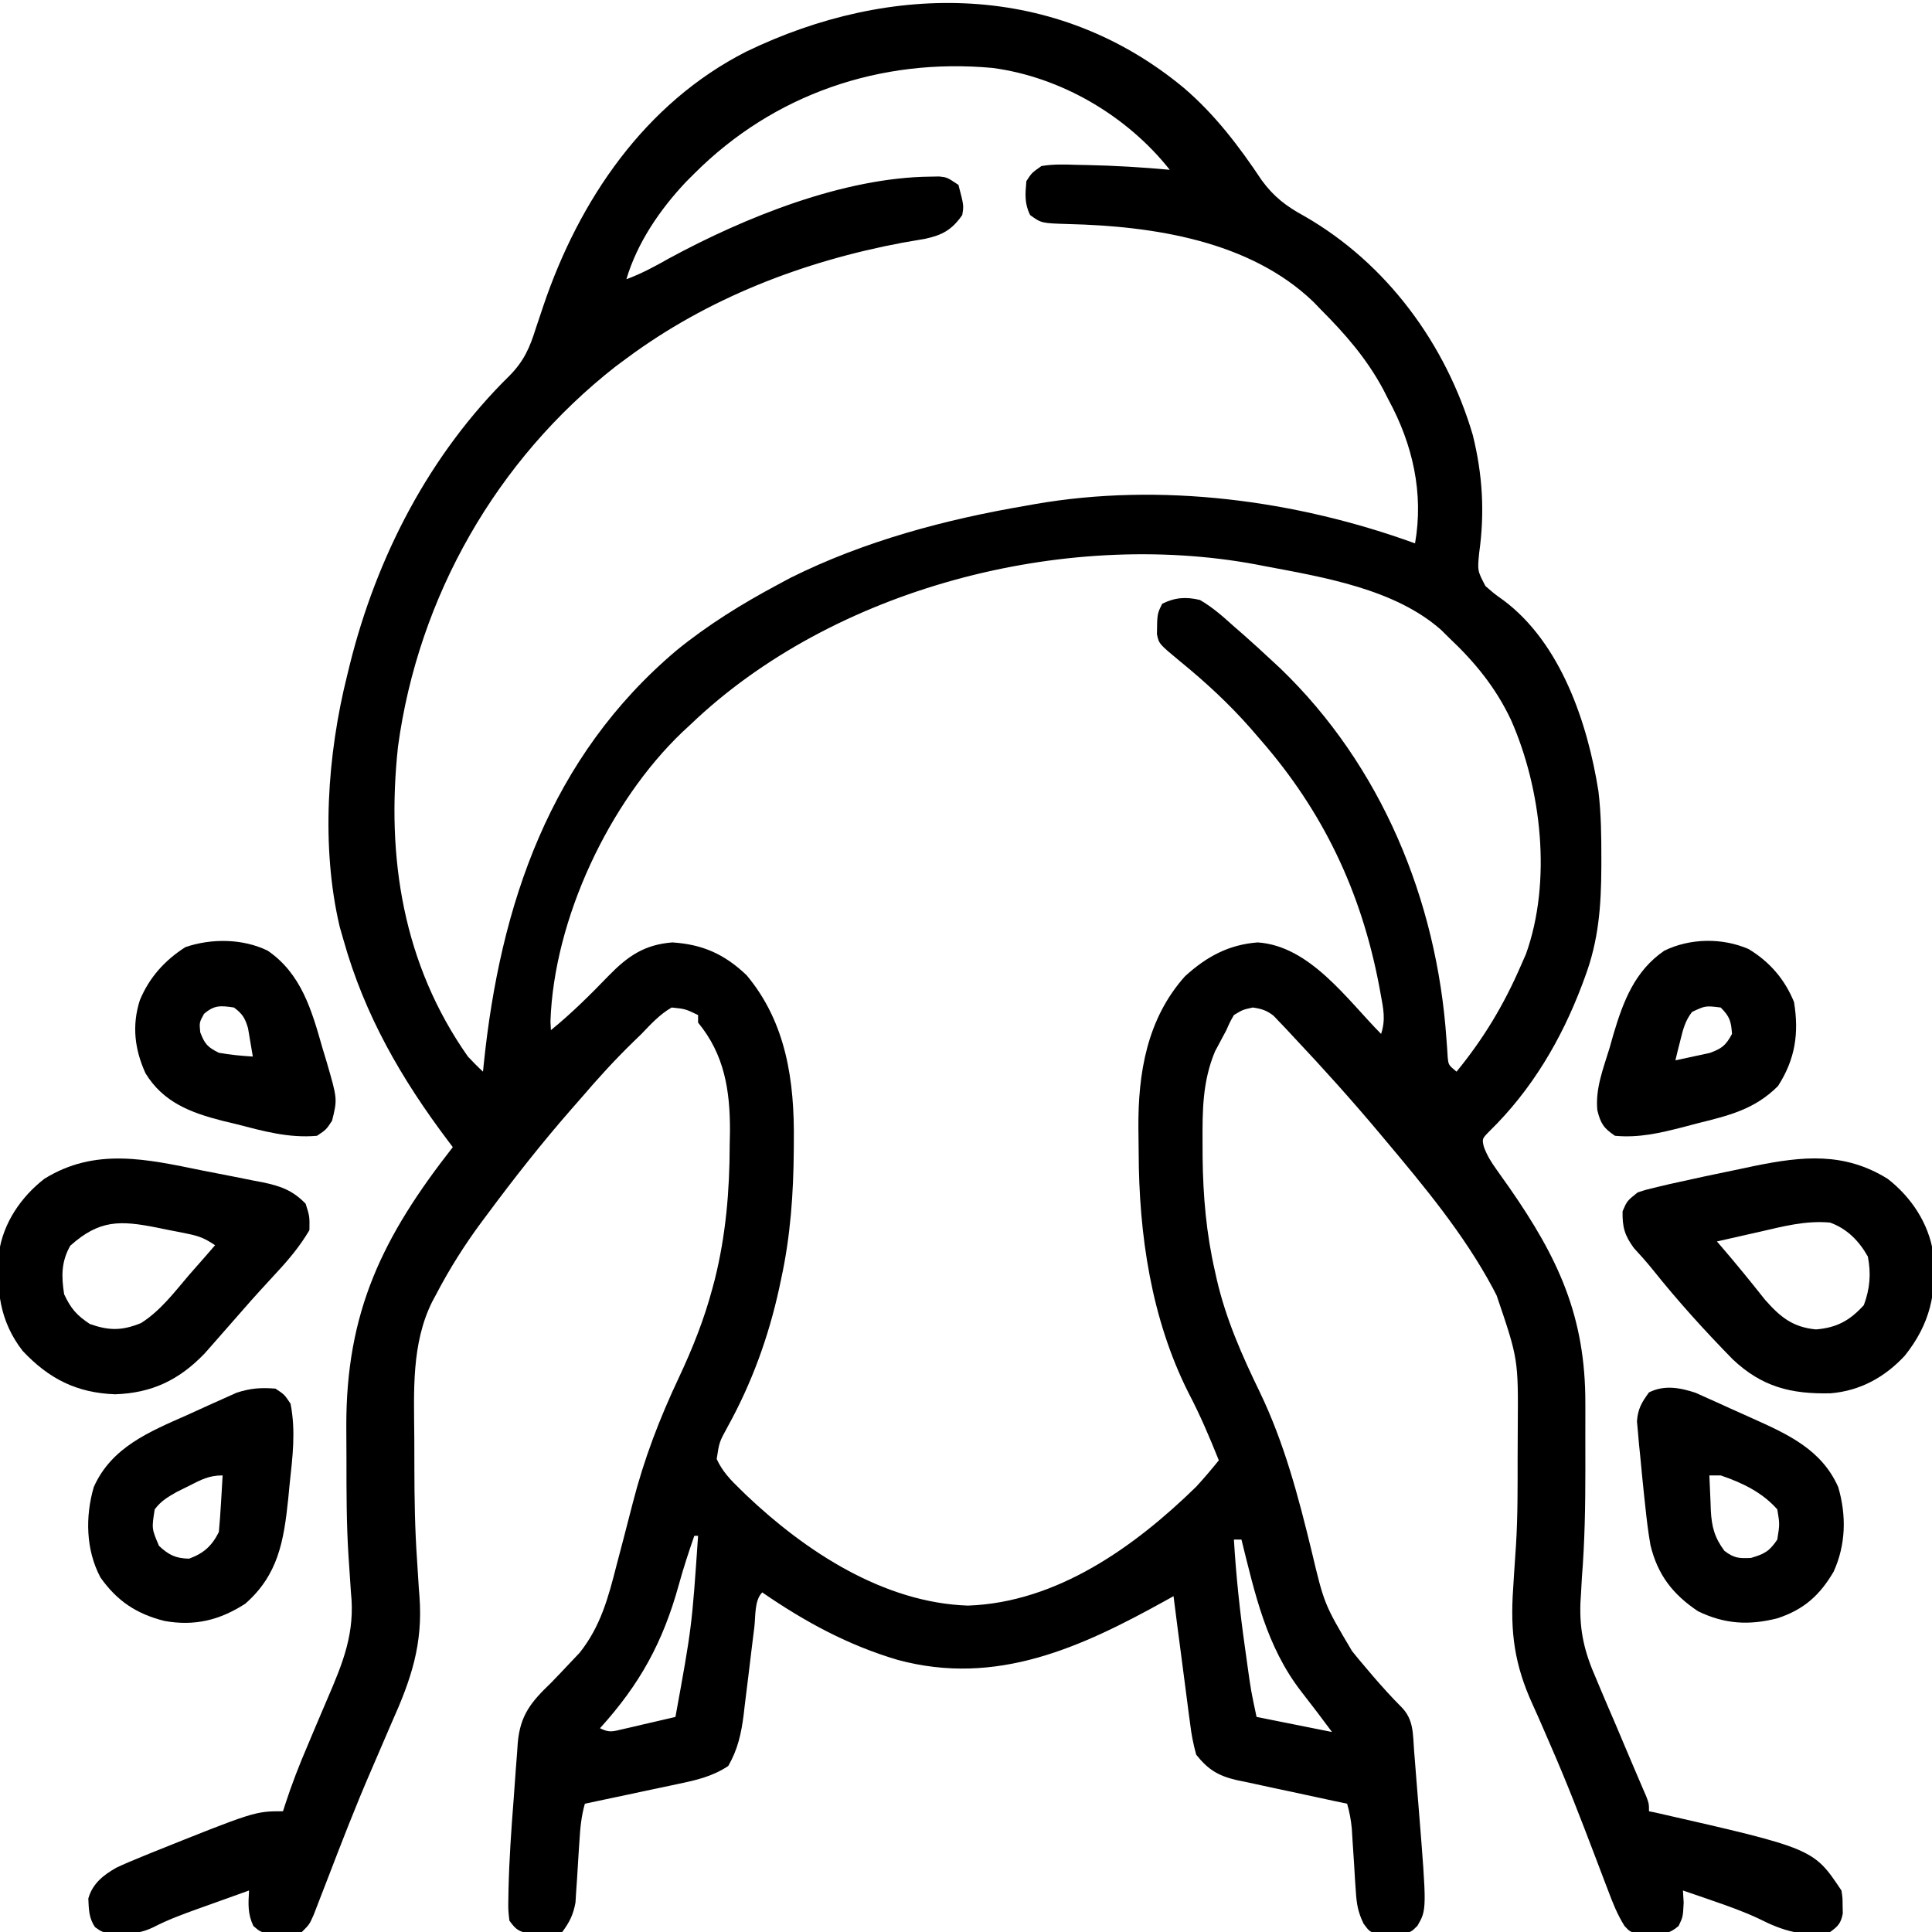
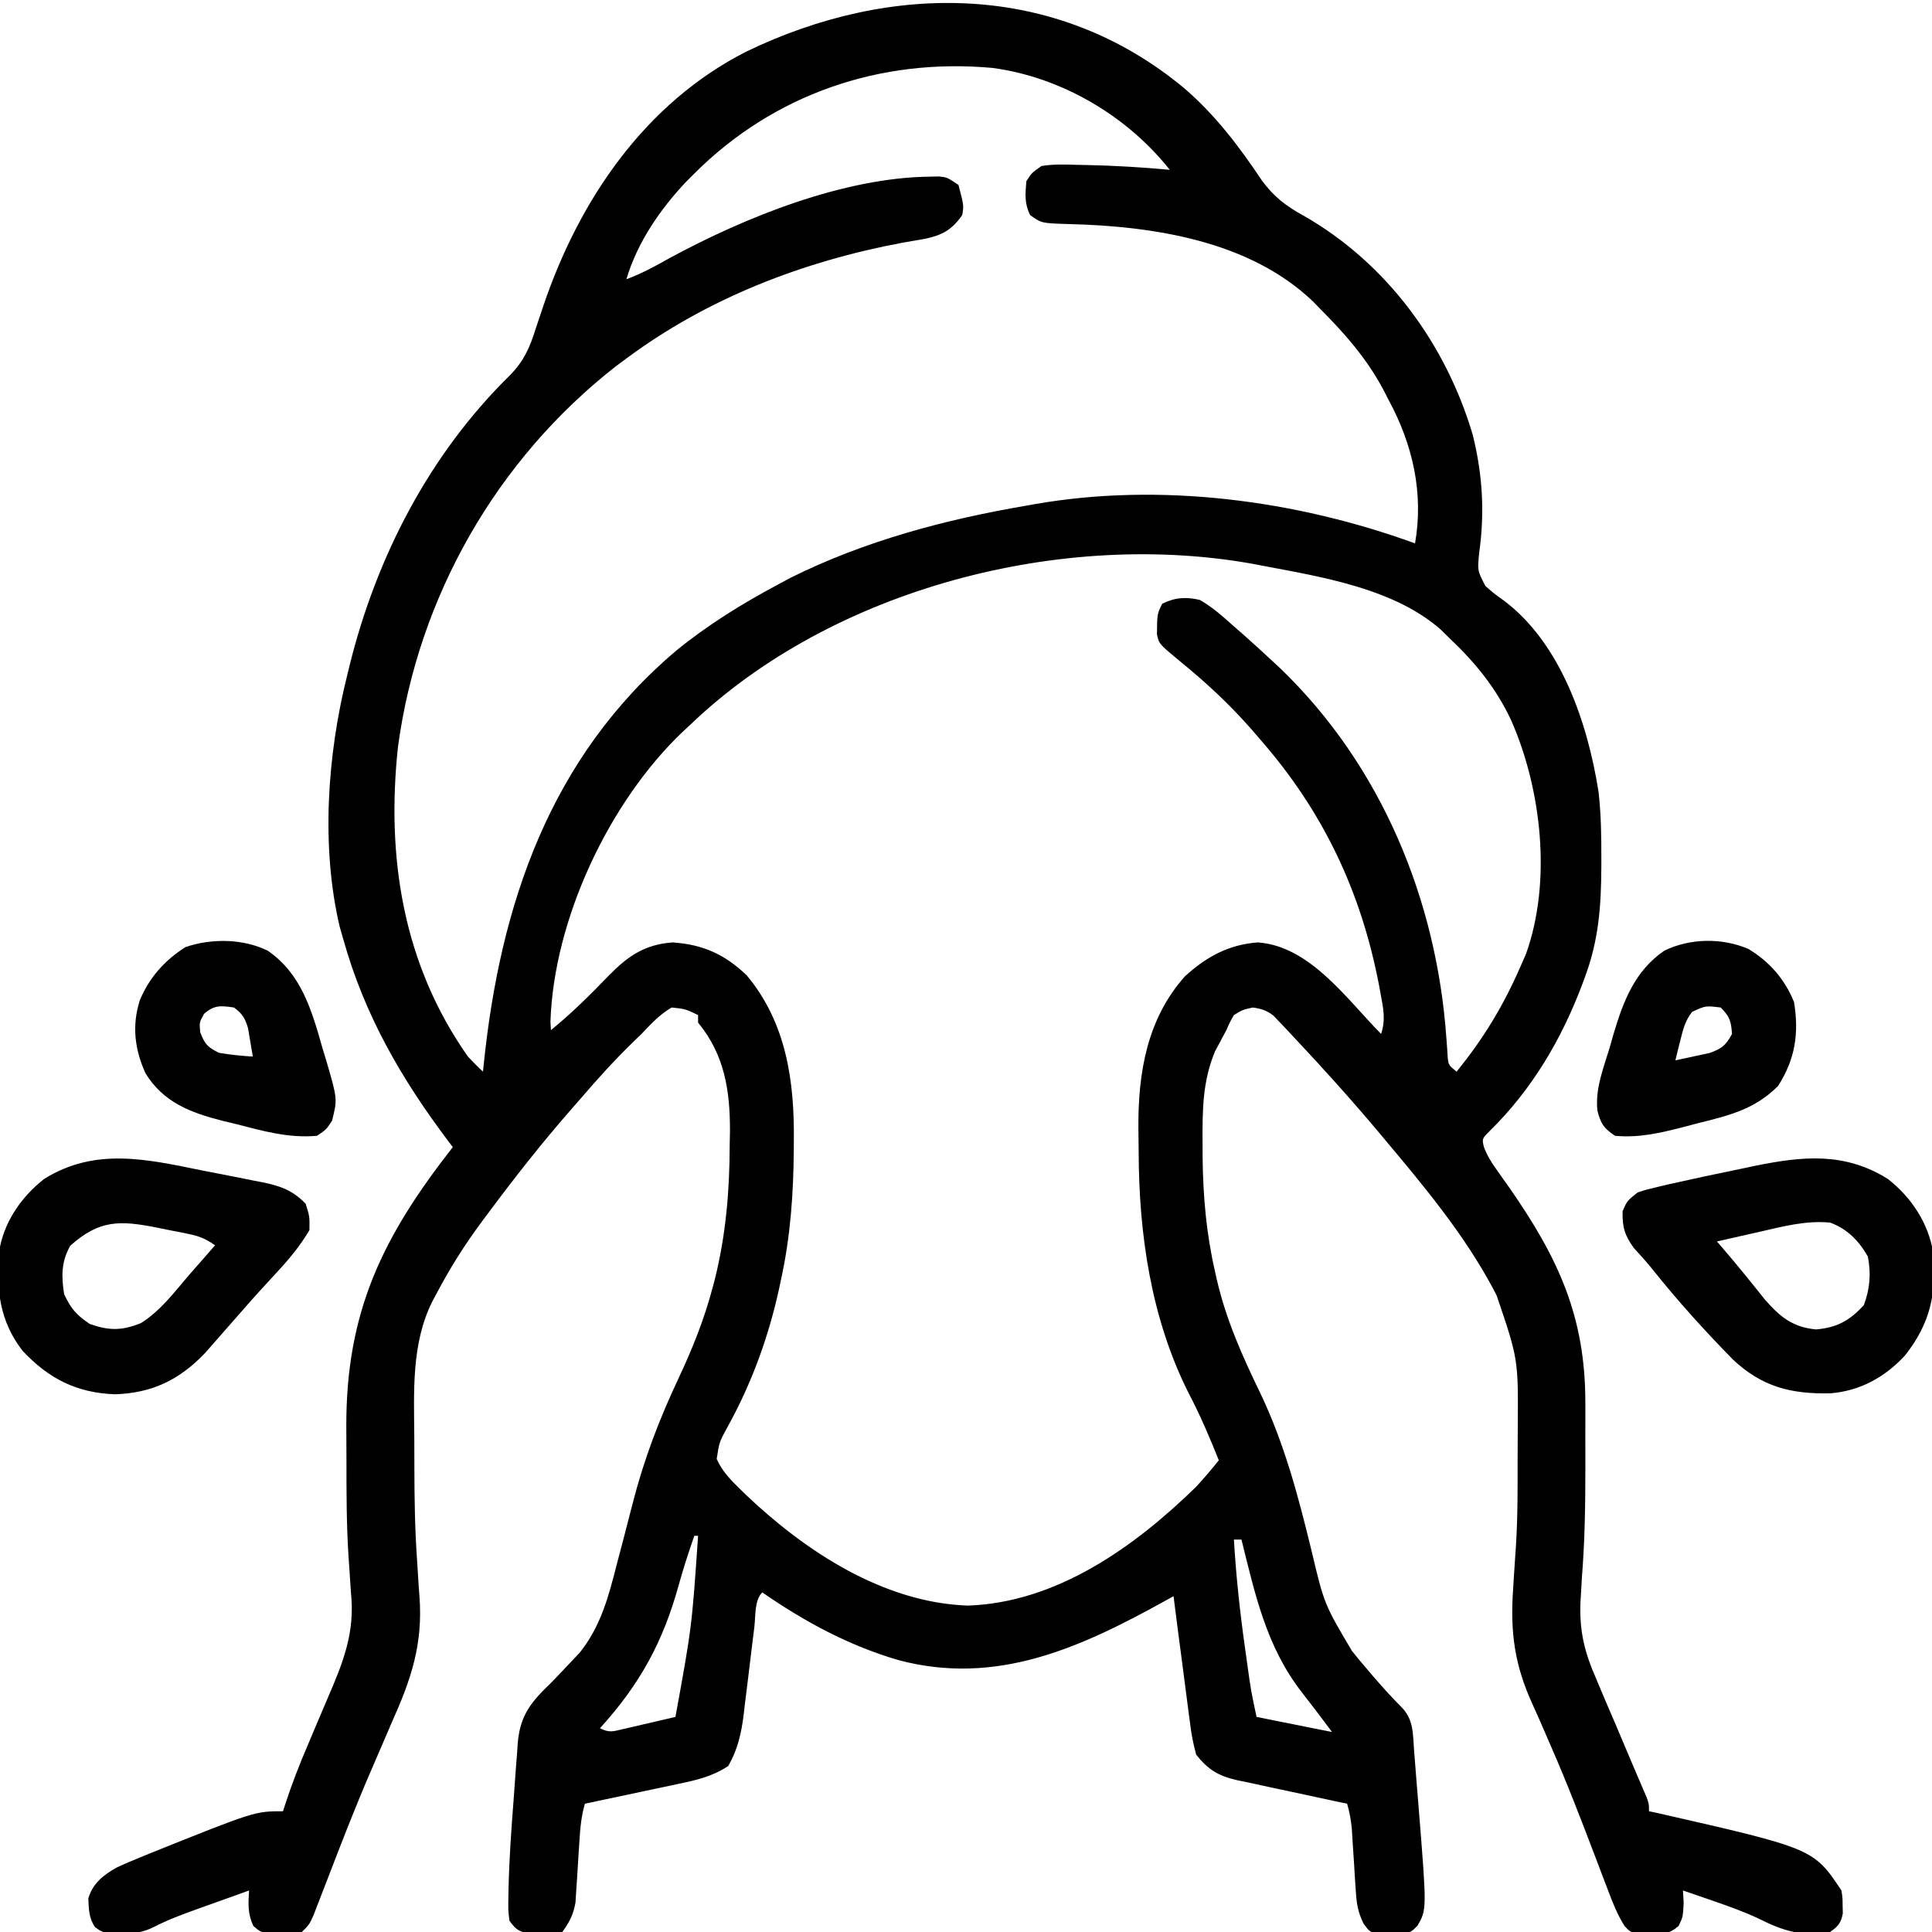
<svg xmlns="http://www.w3.org/2000/svg" width="512" height="512">
  <path d="M0 0 C8.26 7.072 14.628 15.478 20.645 24.496 C23.831 28.845 27.154 31.371 31.875 33.938 C53.764 46.476 69.477 67.919 76.562 92 C79.155 102.498 79.748 112.469 78.25 123.188 C77.778 127.924 77.778 127.924 79.902 131.984 C82.18 133.98 82.18 133.98 84.711 135.789 C99.942 147.177 107.003 168.388 109.853 186.373 C110.573 192.388 110.634 198.385 110.625 204.438 C110.624 205.097 110.623 205.757 110.622 206.437 C110.577 216.835 109.914 225.923 106.25 235.688 C106.014 236.327 105.778 236.967 105.535 237.626 C100.029 252.215 92.163 265.533 80.988 276.453 C78.999 278.47 78.999 278.47 79.477 280.578 C80.336 282.922 81.422 284.643 82.875 286.672 C83.413 287.434 83.95 288.197 84.504 288.982 C85.368 290.198 85.368 290.198 86.25 291.438 C99.213 310.089 106.437 325.571 106.383 348.629 C106.384 350.018 106.384 350.018 106.386 351.435 C106.386 353.385 106.385 355.336 106.38 357.286 C106.375 360.218 106.38 363.149 106.387 366.08 C106.39 375.689 106.233 385.224 105.464 394.804 C105.358 396.727 105.358 396.727 105.25 398.688 C105.194 399.595 105.138 400.502 105.081 401.436 C104.813 408.987 106.161 414.541 109.188 421.414 C109.787 422.846 109.787 422.846 110.398 424.308 C111.662 427.318 112.955 430.315 114.25 433.312 C115.539 436.348 116.821 439.386 118.102 442.424 C118.897 444.306 119.698 446.184 120.506 448.06 C120.866 448.902 121.226 449.744 121.598 450.612 C122.077 451.723 122.077 451.723 122.567 452.857 C123.25 454.688 123.25 454.688 123.25 456.688 C123.849 456.811 124.449 456.935 125.066 457.062 C166.838 466.57 166.838 466.57 174.25 477.688 C174.551 479.625 174.551 479.625 174.562 481.688 C174.579 482.368 174.596 483.049 174.613 483.75 C174.129 486.332 173.38 487.166 171.25 488.688 C164.247 490.107 158.637 488.347 152.441 485.199 C148.408 483.289 144.277 481.832 140.062 480.375 C139.295 480.109 138.527 479.842 137.736 479.568 C135.909 478.937 134.08 478.312 132.25 477.688 C132.343 479.296 132.343 479.296 132.438 480.938 C132.25 484.688 132.25 484.688 131.094 487.094 C128.594 489.255 127.022 489.223 123.75 489.188 C122.311 489.203 122.311 489.203 120.844 489.219 C118.25 488.688 118.25 488.688 116.767 487.096 C114.87 484.084 113.627 480.935 112.387 477.617 C112.118 476.916 111.849 476.215 111.572 475.492 C110.688 473.184 109.812 470.874 108.938 468.562 C105.205 458.741 101.434 448.964 97.215 439.34 C96.565 437.838 95.915 436.336 95.265 434.834 C94.339 432.697 93.405 430.566 92.435 428.448 C87.597 417.883 86.442 409.245 87.25 397.688 C87.329 396.406 87.408 395.125 87.49 393.805 C87.658 391.197 87.833 388.589 88.014 385.982 C88.48 378.397 88.436 370.792 88.435 363.195 C88.438 360.427 88.456 357.659 88.475 354.891 C88.609 336.867 88.609 336.867 82.875 320 C82.53 319.335 82.185 318.67 81.829 317.984 C74.154 303.688 63.646 291.063 53.25 278.688 C52.739 278.078 52.229 277.468 51.703 276.84 C44.466 268.224 36.968 259.874 29.25 251.688 C28.535 250.918 27.819 250.148 27.082 249.355 C26.477 248.723 25.873 248.09 25.25 247.438 C24.755 246.917 24.26 246.396 23.75 245.859 C21.927 244.435 20.531 244.017 18.25 243.688 C15.583 244.271 15.583 244.271 13.25 245.688 C12.181 247.559 12.181 247.559 11.25 249.688 C10.92 250.301 10.59 250.915 10.25 251.547 C9.92 252.171 9.59 252.795 9.25 253.438 C8.92 254.051 8.59 254.665 8.25 255.297 C4.914 263.271 4.899 270.96 4.938 279.5 C4.942 280.789 4.947 282.079 4.952 283.407 C5.078 293.755 5.928 303.605 8.25 313.688 C8.476 314.704 8.476 314.704 8.706 315.742 C11.15 326.325 15.417 335.95 20.152 345.7 C26.603 359.129 30.303 373.183 33.805 387.588 C37.182 401.807 37.182 401.807 44.562 414.25 C45.163 414.987 45.764 415.725 46.383 416.484 C46.999 417.211 47.615 417.938 48.25 418.688 C48.866 419.415 49.482 420.142 50.117 420.891 C52.545 423.704 54.997 426.434 57.625 429.062 C60.946 432.383 60.658 436.255 61.004 440.703 C61.069 441.511 61.134 442.318 61.201 443.15 C61.339 444.868 61.474 446.586 61.607 448.305 C61.808 450.886 62.02 453.466 62.232 456.047 C64.377 482.741 64.377 482.741 61.895 487.028 C60.25 488.688 60.25 488.688 57.656 489.254 C56.697 489.253 55.738 489.251 54.75 489.25 C53.791 489.272 52.832 489.294 51.844 489.316 C49.25 488.688 49.25 488.688 47.631 486.512 C46.129 483.44 45.765 481.269 45.555 477.871 C45.441 476.23 45.441 476.23 45.324 474.557 C45.258 473.424 45.193 472.292 45.125 471.125 C44.979 468.874 44.831 466.622 44.68 464.371 C44.591 462.879 44.591 462.879 44.5 461.357 C44.281 459.023 43.896 456.934 43.25 454.688 C42.216 454.471 41.182 454.255 40.116 454.032 C36.264 453.222 32.417 452.387 28.571 451.544 C26.909 451.184 25.246 450.83 23.581 450.483 C21.181 449.981 18.788 449.456 16.395 448.926 C15.285 448.702 15.285 448.702 14.153 448.474 C9.167 447.336 6.421 445.698 3.25 441.688 C2.462 438.78 1.966 436.27 1.625 433.312 C1.514 432.502 1.404 431.691 1.29 430.856 C1.052 429.092 0.825 427.327 0.606 425.561 C0.224 422.479 -0.185 419.402 -0.598 416.324 C-1.337 410.781 -2.052 405.236 -2.75 399.688 C-3.43 400.066 -4.11 400.445 -4.81 400.834 C-27.297 413.304 -49.659 423.625 -75.794 416.592 C-88.986 412.708 -100.473 406.458 -111.75 398.688 C-113.836 400.773 -113.496 404.971 -113.836 407.852 C-114.047 409.548 -114.257 411.245 -114.469 412.941 C-114.798 415.62 -115.123 418.299 -115.442 420.979 C-115.752 423.563 -116.074 426.145 -116.398 428.727 C-116.489 429.519 -116.58 430.31 -116.673 431.126 C-117.313 436.136 -118.224 440.275 -120.75 444.688 C-124.925 447.493 -129.464 448.509 -134.336 449.512 C-135.389 449.738 -135.389 449.738 -136.463 449.97 C-138.682 450.446 -140.903 450.911 -143.125 451.375 C-144.639 451.698 -146.154 452.021 -147.668 452.346 C-151.36 453.135 -155.054 453.914 -158.75 454.688 C-159.682 457.927 -159.979 461.01 -160.18 464.371 C-160.253 465.464 -160.327 466.556 -160.402 467.682 C-160.55 469.973 -160.691 472.265 -160.824 474.557 C-160.938 476.197 -160.938 476.197 -161.055 477.871 C-161.147 479.365 -161.147 479.365 -161.242 480.888 C-161.823 484.088 -162.813 486.087 -164.75 488.688 C-167.344 489.281 -167.344 489.281 -170.25 489.188 C-171.209 489.177 -172.168 489.167 -173.156 489.156 C-176.214 488.604 -176.947 488.182 -178.75 485.688 C-179.089 482.803 -179.089 482.803 -179.02 479.227 C-179.008 478.573 -178.997 477.919 -178.985 477.246 C-178.8 469.349 -178.251 461.468 -177.633 453.595 C-177.435 451.032 -177.257 448.467 -177.08 445.902 C-176.954 444.255 -176.827 442.608 -176.699 440.961 C-176.649 440.203 -176.599 439.444 -176.547 438.663 C-175.922 431.221 -172.993 427.713 -167.75 422.688 C-166.047 420.932 -164.359 419.161 -162.688 417.375 C-161.851 416.492 -161.014 415.609 -160.152 414.699 C-154.542 407.666 -152.509 399.931 -150.312 391.312 C-149.699 388.984 -149.086 386.656 -148.473 384.328 C-147.662 381.214 -146.855 378.1 -146.058 374.982 C-143.06 363.29 -138.977 352.654 -133.834 341.745 C-130.199 333.997 -127.142 326.346 -124.938 318.062 C-124.743 317.336 -124.548 316.609 -124.347 315.86 C-121.393 304.072 -120.388 292.248 -120.375 280.125 C-120.351 278.914 -120.326 277.703 -120.301 276.455 C-120.266 265.66 -121.762 256.158 -128.75 247.688 C-128.75 247.028 -128.75 246.368 -128.75 245.688 C-132.139 244.061 -132.139 244.061 -135.75 243.688 C-138.907 245.503 -141.243 248.073 -143.75 250.688 C-144.496 251.412 -145.243 252.136 -146.012 252.883 C-150.857 257.605 -155.359 262.546 -159.75 267.688 C-160.631 268.693 -161.512 269.699 -162.395 270.703 C-170.271 279.717 -177.623 289.072 -184.75 298.688 C-185.185 299.269 -185.619 299.85 -186.067 300.449 C-190.638 306.602 -194.644 312.962 -198.188 319.75 C-198.518 320.362 -198.848 320.975 -199.189 321.606 C-204.775 332.791 -204.039 345.481 -203.956 357.658 C-203.938 360.418 -203.935 363.178 -203.936 365.938 C-203.919 373.964 -203.795 381.944 -203.238 389.953 C-203.075 392.531 -202.913 395.109 -202.75 397.688 C-202.696 398.359 -202.643 399.03 -202.588 399.722 C-201.635 412.417 -204.78 421.693 -209.938 433.188 C-210.668 434.874 -211.394 436.563 -212.118 438.253 C-213.225 440.838 -214.334 443.423 -215.455 446.002 C-219.554 455.452 -223.261 465.048 -226.955 474.661 C-227.724 476.657 -228.498 478.651 -229.273 480.645 C-229.706 481.768 -230.138 482.892 -230.583 484.05 C-231.75 486.688 -231.75 486.688 -233.75 488.688 C-236.246 489.023 -236.246 489.023 -239.188 489.062 C-240.156 489.091 -241.124 489.119 -242.121 489.148 C-244.75 488.688 -244.75 488.688 -246.598 487.102 C-248.139 483.874 -247.954 481.217 -247.75 477.688 C-251.294 478.952 -254.835 480.225 -258.375 481.5 C-259.374 481.856 -260.373 482.213 -261.402 482.58 C-265.431 484.034 -269.297 485.453 -273.105 487.426 C-276.084 488.847 -278.154 489.09 -281.438 489.062 C-282.369 489.07 -283.301 489.078 -284.262 489.086 C-286.75 488.688 -286.75 488.688 -288.551 487.406 C-290.217 485.019 -290.21 482.668 -290.344 479.82 C-289.257 475.917 -286.416 473.635 -282.961 471.67 C-280.833 470.659 -278.686 469.754 -276.5 468.875 C-275.29 468.376 -275.29 468.376 -274.055 467.867 C-246.208 456.688 -246.208 456.688 -238.75 456.688 C-238.575 456.137 -238.4 455.587 -238.219 455.019 C-236.459 449.597 -234.431 444.369 -232.176 439.137 C-231.501 437.535 -230.827 435.933 -230.154 434.33 C-229.111 431.851 -228.062 429.375 -226.994 426.906 C-222.835 417.273 -219.599 409.356 -220.75 398.688 C-220.921 396.232 -221.083 393.777 -221.238 391.32 C-221.284 390.656 -221.33 389.992 -221.377 389.308 C-221.941 380.696 -221.936 372.078 -221.935 363.451 C-221.938 360.559 -221.956 357.669 -221.975 354.777 C-222.068 324.262 -212.323 304.399 -193.75 280.688 C-194.127 280.19 -194.503 279.693 -194.891 279.181 C-207.366 262.644 -217.122 245.77 -222.75 225.688 C-223.07 224.576 -223.389 223.465 -223.719 222.32 C-228.731 201.11 -227.002 176.634 -221.75 155.688 C-221.536 154.806 -221.321 153.924 -221.101 153.015 C-213.965 124.23 -199.955 97.093 -178.671 76.198 C-174.878 72.342 -173.316 68.726 -171.75 63.688 C-171.311 62.374 -170.869 61.062 -170.426 59.75 C-170.206 59.091 -169.987 58.432 -169.76 57.753 C-160.299 29.757 -142.892 4.052 -116 -9.625 C-77.461 -28.264 -33.816 -28.075 0 0 Z M-129.75 22.688 C-130.493 23.43 -131.235 24.172 -132 24.938 C-138.88 32.247 -144.879 41.017 -147.75 50.688 C-143.712 49.194 -140.118 47.245 -136.375 45.125 C-116.357 34.272 -90.142 23.698 -67.125 23.5 C-66.37 23.486 -65.614 23.472 -64.836 23.457 C-62.75 23.688 -62.75 23.688 -59.75 25.688 C-58.314 31.164 -58.314 31.164 -58.75 33.688 C-61.503 37.638 -64.077 39.003 -68.645 39.988 C-70.615 40.339 -72.588 40.675 -74.562 41 C-100.855 45.943 -126.184 55.662 -147.75 71.688 C-148.686 72.381 -149.622 73.075 -150.586 73.789 C-182.147 98.501 -202.883 134.75 -208.281 174.582 C-211.433 203.928 -206.939 232.254 -189.75 256.688 C-188.457 258.06 -187.139 259.412 -185.75 260.688 C-185.653 259.716 -185.653 259.716 -185.554 258.726 C-181.202 216.359 -167.952 177.29 -134.424 149.014 C-126.109 142.251 -117.188 136.738 -107.75 131.688 C-106.037 130.767 -106.037 130.767 -104.289 129.828 C-84.738 120.075 -63.205 114.337 -41.75 110.688 C-41.028 110.558 -40.307 110.428 -39.563 110.294 C-6.228 104.473 29.66 109.195 61.25 120.688 C63.588 107.391 60.628 94.45 54.25 82.688 C53.511 81.243 53.511 81.243 52.758 79.77 C48.335 71.591 42.763 65.22 36.25 58.688 C35.604 58.018 34.958 57.349 34.293 56.66 C17.441 40.469 -8.16 36.612 -30.557 36.066 C-37.754 35.846 -37.754 35.846 -40.75 33.688 C-42.296 30.596 -42.044 28.093 -41.75 24.688 C-40.316 22.48 -40.316 22.48 -37.75 20.688 C-34.614 20.161 -31.545 20.266 -28.375 20.375 C-27.047 20.398 -27.047 20.398 -25.692 20.422 C-18.361 20.581 -11.052 21.01 -3.75 21.688 C-15.071 7.387 -32.522 -2.901 -50.75 -5.312 C-80.429 -8.023 -108.671 1.608 -129.75 22.688 Z M-130.75 168.688 C-131.446 169.332 -132.142 169.977 -132.859 170.641 C-152.343 189.218 -166.957 220.28 -167.875 247.375 C-167.834 248.138 -167.792 248.901 -167.75 249.688 C-162.276 245.232 -157.351 240.347 -152.458 235.271 C-147.34 230.041 -142.96 227.018 -135.562 226.438 C-127.526 226.965 -121.747 229.549 -115.891 235.129 C-105.327 247.755 -103.189 263.29 -103.375 279.188 C-103.379 279.889 -103.384 280.591 -103.388 281.314 C-103.472 292.974 -104.254 304.276 -106.75 315.688 C-106.916 316.473 -107.083 317.259 -107.254 318.069 C-110.066 330.968 -114.524 343.231 -120.921 354.807 C-123.136 358.848 -123.136 358.848 -123.82 363.336 C-122.338 366.592 -120.166 368.865 -117.625 371.312 C-117.092 371.832 -116.559 372.351 -116.01 372.886 C-100.228 387.886 -79.539 401.429 -57.25 402.188 C-33.689 401.386 -13.062 386.623 3.25 370.688 C5.346 368.412 7.304 366.095 9.25 363.688 C6.816 357.614 4.294 351.671 1.25 345.875 C-8.676 326.201 -11.93 303.867 -11.99 282.051 C-12 279.955 -12.031 277.861 -12.062 275.766 C-12.179 261.112 -9.816 246.719 0.273 235.422 C5.97 230.227 11.845 227.02 19.562 226.438 C33.382 227.374 43.171 241.494 52.25 250.688 C53.52 246.876 52.833 243.91 52.125 240.062 C51.987 239.31 51.85 238.557 51.708 237.781 C46.944 212.938 36.917 191.775 20.25 172.688 C19.407 171.71 18.564 170.733 17.695 169.727 C11.94 163.183 5.749 157.472 -1 151.965 C-6.622 147.309 -6.622 147.309 -7.148 144.75 C-7.087 139.362 -7.087 139.362 -5.75 136.688 C-2.349 134.987 0.628 134.82 4.25 135.688 C7.607 137.626 10.378 140.097 13.25 142.688 C14.067 143.398 14.885 144.108 15.727 144.84 C18.273 147.083 20.769 149.372 23.25 151.688 C23.991 152.375 24.732 153.062 25.496 153.77 C52.318 179.54 67.02 215.21 69.567 251.959 C69.662 253.233 69.662 253.233 69.758 254.531 C69.806 255.286 69.854 256.041 69.903 256.818 C70.112 258.927 70.112 258.927 72.25 260.688 C79.385 251.967 84.778 243.022 89.25 232.688 C89.708 231.649 90.165 230.61 90.637 229.539 C97.521 210.361 94.81 185.859 86.666 167.438 C82.584 158.832 77.138 152.196 70.25 145.688 C69.567 145.012 68.884 144.337 68.18 143.641 C55.862 132.724 36.88 129.643 21.25 126.688 C20.568 126.555 19.886 126.422 19.184 126.285 C-31.922 116.772 -93.075 132.593 -130.75 168.688 Z M-129.75 383.688 C-131.233 387.981 -132.649 392.268 -133.852 396.648 C-138.057 411.889 -144.147 422.99 -154.75 434.688 C-152.223 435.951 -151.333 435.541 -148.617 434.91 C-147.409 434.635 -147.409 434.635 -146.176 434.354 C-145.334 434.154 -144.492 433.955 -143.625 433.75 C-142.776 433.555 -141.926 433.359 -141.051 433.158 C-138.949 432.674 -136.849 432.182 -134.75 431.688 C-130.399 407.804 -130.399 407.804 -128.75 383.688 C-129.08 383.688 -129.41 383.688 -129.75 383.688 Z M13.25 384.688 C13.824 394.477 14.866 404.103 16.25 413.812 C16.428 415.099 16.606 416.385 16.789 417.711 C17.771 424.746 17.771 424.746 19.25 431.688 C25.85 433.007 32.45 434.327 39.25 435.688 C35.216 430.287 35.216 430.287 31.09 424.957 C21.853 413.027 18.817 399.062 15.25 384.688 C14.59 384.688 13.93 384.688 13.25 384.688 Z " fill="#000000" transform="translate(313.75,23.312)" />
  <path d="M0 0 C6.213 4.831 10.801 11.704 12.056 19.561 C13.063 30.203 11.255 38.433 4.555 46.848 C-0.764 52.59 -7.327 56.19 -15.141 56.836 C-25.642 57.076 -33.333 55.132 -41.066 47.836 C-48.547 40.195 -55.679 32.324 -62.348 23.961 C-63.923 22.012 -65.557 20.185 -67.258 18.348 C-69.733 14.944 -70.334 12.8 -70.258 8.598 C-69.07 5.848 -69.07 5.848 -66.258 3.598 C-63.888 2.834 -63.888 2.834 -61.023 2.156 C-59.951 1.902 -58.878 1.649 -57.773 1.387 C-51.592 -0.001 -45.402 -1.325 -39.195 -2.59 C-37.911 -2.862 -36.626 -3.135 -35.303 -3.416 C-22.52 -6.017 -11.485 -7.133 0 0 Z M-34.195 14.098 C-35.793 14.455 -35.793 14.455 -37.424 14.82 C-40.037 15.406 -42.648 15.999 -45.258 16.598 C-44.878 17.037 -44.497 17.476 -44.106 17.929 C-40.125 22.548 -36.294 27.27 -32.504 32.047 C-28.474 36.624 -25.181 39.317 -19.008 39.91 C-13.525 39.453 -10.098 37.616 -6.32 33.473 C-4.709 29.113 -4.367 25.174 -5.258 20.598 C-7.609 16.442 -10.73 13.244 -15.258 11.598 C-21.774 10.988 -27.87 12.645 -34.195 14.098 Z " fill="#000000" transform="translate(500.258,312.402)" />
  <path d="M0 0 C2.741 0.554 5.487 1.081 8.234 1.606 C9.991 1.956 11.747 2.308 13.503 2.661 C14.318 2.815 15.133 2.97 15.972 3.129 C20.684 4.114 23.897 5.233 27.355 8.802 C28.417 12.177 28.417 12.177 28.355 15.802 C25.858 20.04 22.887 23.585 19.542 27.177 C16.589 30.376 13.647 33.576 10.792 36.864 C8.114 39.935 5.432 43.002 2.73 46.052 C2.016 46.861 1.302 47.671 0.566 48.505 C-6.184 55.518 -13.382 58.979 -23.145 59.302 C-33.346 58.93 -40.69 55.192 -47.645 47.802 C-53.772 39.901 -54.648 31.553 -53.926 21.813 C-52.826 13.948 -48.084 7.011 -41.903 2.204 C-28.369 -6.202 -14.698 -2.989 0 0 Z M-35.02 19.927 C-37.432 24.193 -37.397 28.013 -36.645 32.802 C-34.833 36.636 -33.345 38.335 -29.833 40.677 C-24.737 42.475 -21.291 42.472 -16.27 40.427 C-11.181 37.209 -7.503 32.344 -3.645 27.802 C-2.293 26.258 -0.939 24.717 0.417 23.177 C1.397 22.052 2.377 20.928 3.355 19.802 C0.537 17.923 -0.861 17.379 -4.067 16.731 C-5.359 16.47 -5.359 16.47 -6.676 16.204 C-8.022 15.943 -8.022 15.943 -9.395 15.677 C-10.277 15.495 -11.158 15.313 -12.067 15.126 C-21.846 13.19 -27.306 13.024 -35.02 19.927 Z " fill="#000000" transform="translate(53.645,310.198)" />
-   <path d="M0 0 C1.691 0.76 1.691 0.76 3.416 1.535 C4.031 1.809 4.646 2.083 5.279 2.366 C6.572 2.946 7.862 3.533 9.149 4.126 C11.092 5.02 13.045 5.888 15 6.753 C24.5 11.021 33.413 15.046 37.819 24.996 C40.021 32.513 39.855 40.238 36.608 47.402 C32.881 53.741 28.678 57.469 21.67 59.777 C14.119 61.69 7.697 61.307 0.67 57.902 C-6.053 53.412 -10.041 48.23 -11.939 40.382 C-12.555 36.9 -12.965 33.417 -13.33 29.902 C-13.436 28.927 -13.542 27.952 -13.652 26.948 C-14.006 23.601 -14.329 20.253 -14.642 16.902 C-14.755 15.803 -14.868 14.704 -14.985 13.572 C-15.119 12.003 -15.119 12.003 -15.256 10.402 C-15.342 9.463 -15.429 8.525 -15.519 7.558 C-15.285 4.277 -14.262 2.532 -12.33 -0.098 C-8.28 -2.123 -4.167 -1.374 0 0 Z M3.67 21.902 C3.758 24.299 3.865 26.693 3.983 29.089 C4.005 29.763 4.028 30.436 4.051 31.13 C4.286 35.512 5.035 38.382 7.67 41.902 C10.212 43.83 11.454 43.911 14.67 43.777 C18.242 42.735 19.601 42.005 21.67 38.902 C22.323 34.805 22.323 34.805 21.67 30.902 C17.645 26.36 12.387 23.851 6.67 21.902 C5.68 21.902 4.69 21.902 3.67 21.902 Z " fill="#000000" transform="translate(449.33,369.098)" />
-   <path d="M0 0 C2.375 1.562 2.375 1.562 4 4 C5.42 11.289 4.536 18.057 3.75 25.375 C3.566 27.289 3.566 27.289 3.379 29.242 C2.214 40.405 0.722 49.351 -8 57 C-14.74 61.351 -21.388 62.998 -29.395 61.574 C-36.793 59.722 -41.975 56.298 -46.383 50.035 C-50.261 42.753 -50.433 33.919 -48.152 26.09 C-43.446 15.513 -33.456 11.448 -23.391 6.993 C-21.43 6.122 -19.482 5.226 -17.533 4.328 C-16.272 3.762 -15.009 3.196 -13.746 2.633 C-12.619 2.126 -11.491 1.62 -10.33 1.098 C-6.66 -0.112 -3.84 -0.312 0 0 Z M-23 25.812 C-24.578 26.596 -24.578 26.596 -26.188 27.395 C-28.628 28.788 -30.325 29.772 -32 32 C-32.813 37.116 -32.813 37.116 -30.863 41.668 C-28.262 44.105 -26.428 44.991 -22.875 45.062 C-19.007 43.633 -16.843 41.685 -15 38 C-14.768 35.454 -14.581 32.926 -14.438 30.375 C-14.394 29.669 -14.351 28.962 -14.307 28.234 C-14.201 26.49 -14.1 24.745 -14 23 C-17.711 23 -19.695 24.148 -23 25.812 Z " fill="#000000" transform="translate(73,368)" />
  <path d="M0 0 C8.908 6.098 11.681 15.799 14.5 25.75 C14.863 26.947 15.226 28.144 15.6 29.377 C18.493 39.318 18.493 39.318 17.062 45.062 C15.5 47.438 15.5 47.438 13.062 49.062 C5.583 49.734 -1.233 47.803 -8.438 45.938 C-10.214 45.512 -10.214 45.512 -12.027 45.078 C-20.458 42.916 -27.661 40.188 -32.375 32.5 C-35.252 26.172 -36.026 19.854 -33.875 13.125 C-31.375 7.092 -27.278 2.561 -21.812 -0.938 C-14.902 -3.303 -6.57 -3.213 0 0 Z M-16.875 16.75 C-18.126 19.027 -18.126 19.027 -17.875 21.625 C-16.672 24.752 -15.948 25.557 -12.938 27.062 C-9.946 27.594 -6.968 27.875 -3.938 28.062 C-4.194 26.456 -4.468 24.852 -4.75 23.25 C-4.901 22.357 -5.052 21.463 -5.207 20.543 C-6.005 17.833 -6.691 16.738 -8.938 15.062 C-12.458 14.549 -14.143 14.37 -16.875 16.75 Z " fill="#000000" transform="translate(70.938,251.938)" />
  <path d="M0 0 C5.576 3.343 9.642 8.063 12.062 14.062 C13.417 22.341 12.375 29.233 7.812 36.312 C1.539 42.586 -5.291 44.135 -13.75 46.25 C-14.944 46.566 -16.137 46.882 -17.367 47.207 C-23.492 48.772 -29.047 50.084 -35.375 49.5 C-38.385 47.494 -39.191 46.237 -40.063 42.738 C-40.622 36.935 -38.483 31.696 -36.812 26.188 C-36.477 25.002 -36.141 23.817 -35.795 22.596 C-33.172 13.789 -30.127 5.786 -22.312 0.438 C-15.483 -2.885 -6.986 -3.025 0 0 Z M-14.961 16.664 C-16.806 19.06 -17.339 21.261 -18.062 24.188 C-18.44 25.678 -18.44 25.678 -18.824 27.199 C-19.006 27.958 -19.188 28.718 -19.375 29.5 C-17.433 29.103 -15.497 28.681 -13.562 28.25 C-12.484 28.018 -11.405 27.786 -10.293 27.547 C-7.042 26.381 -5.99 25.512 -4.375 22.5 C-4.616 19.13 -4.963 17.912 -7.375 15.5 C-11.415 15.008 -11.415 15.008 -14.961 16.664 Z " fill="#000000" transform="translate(463.375,251.5)" />
</svg>